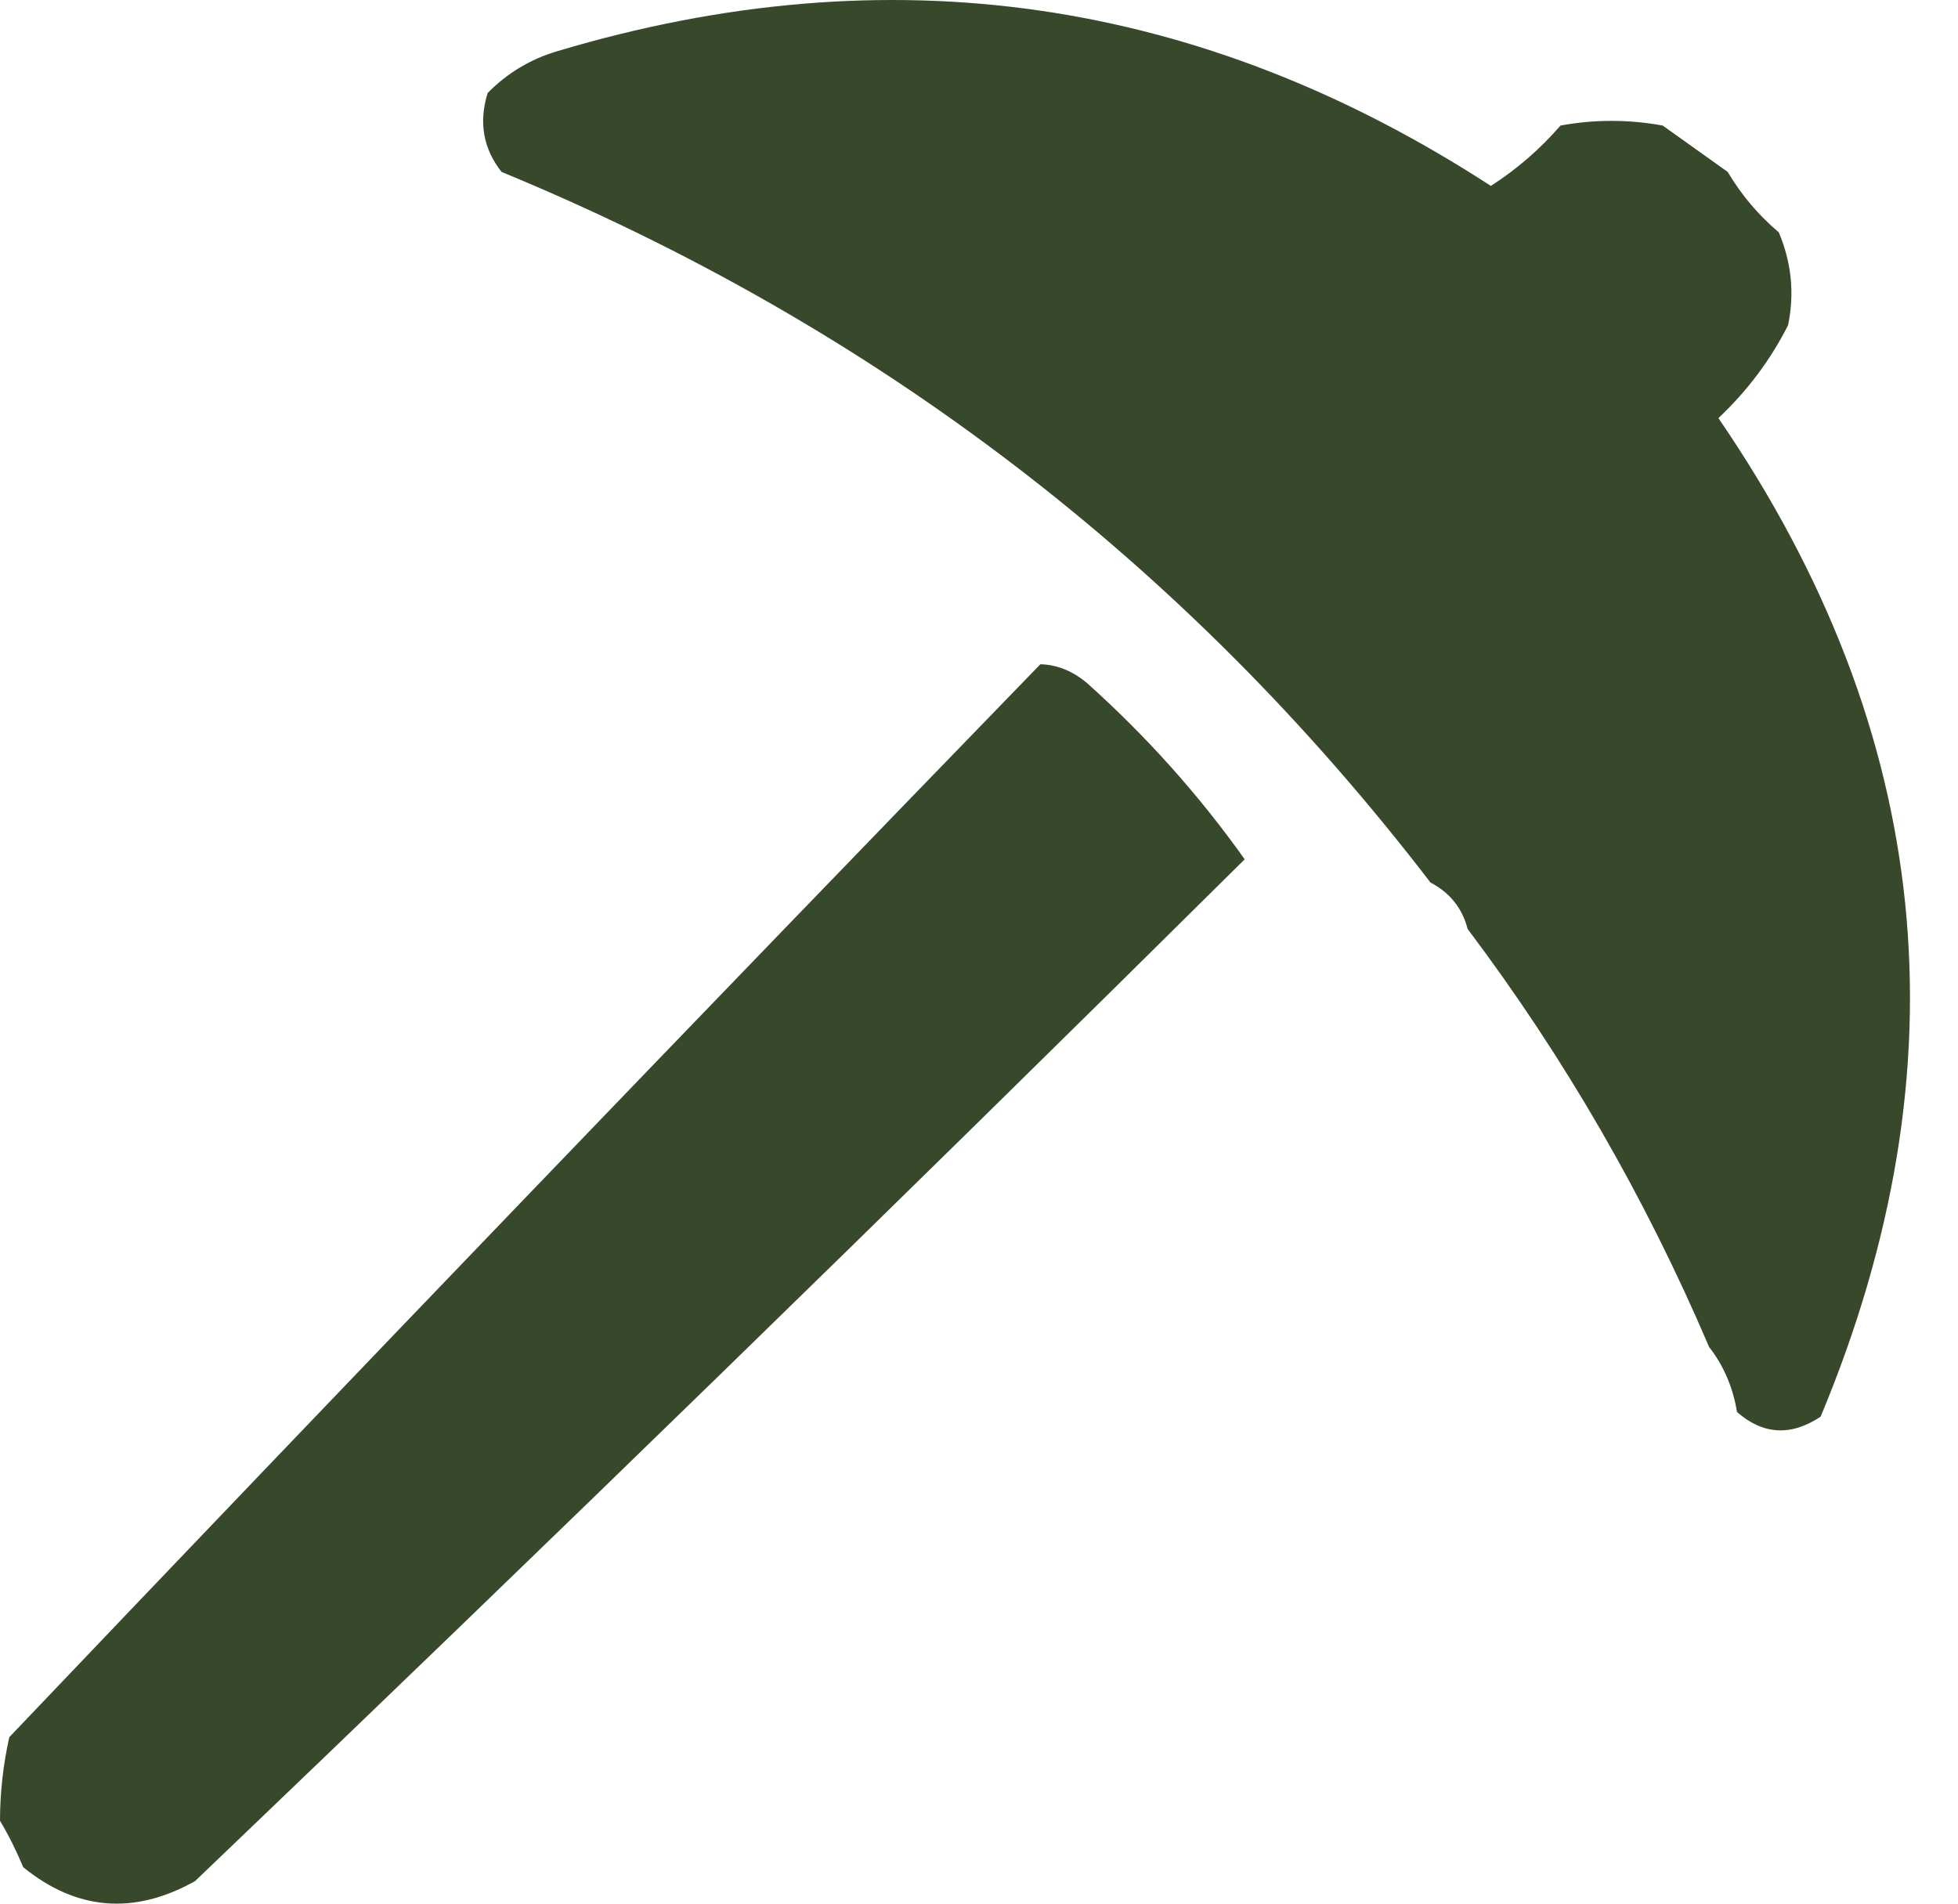
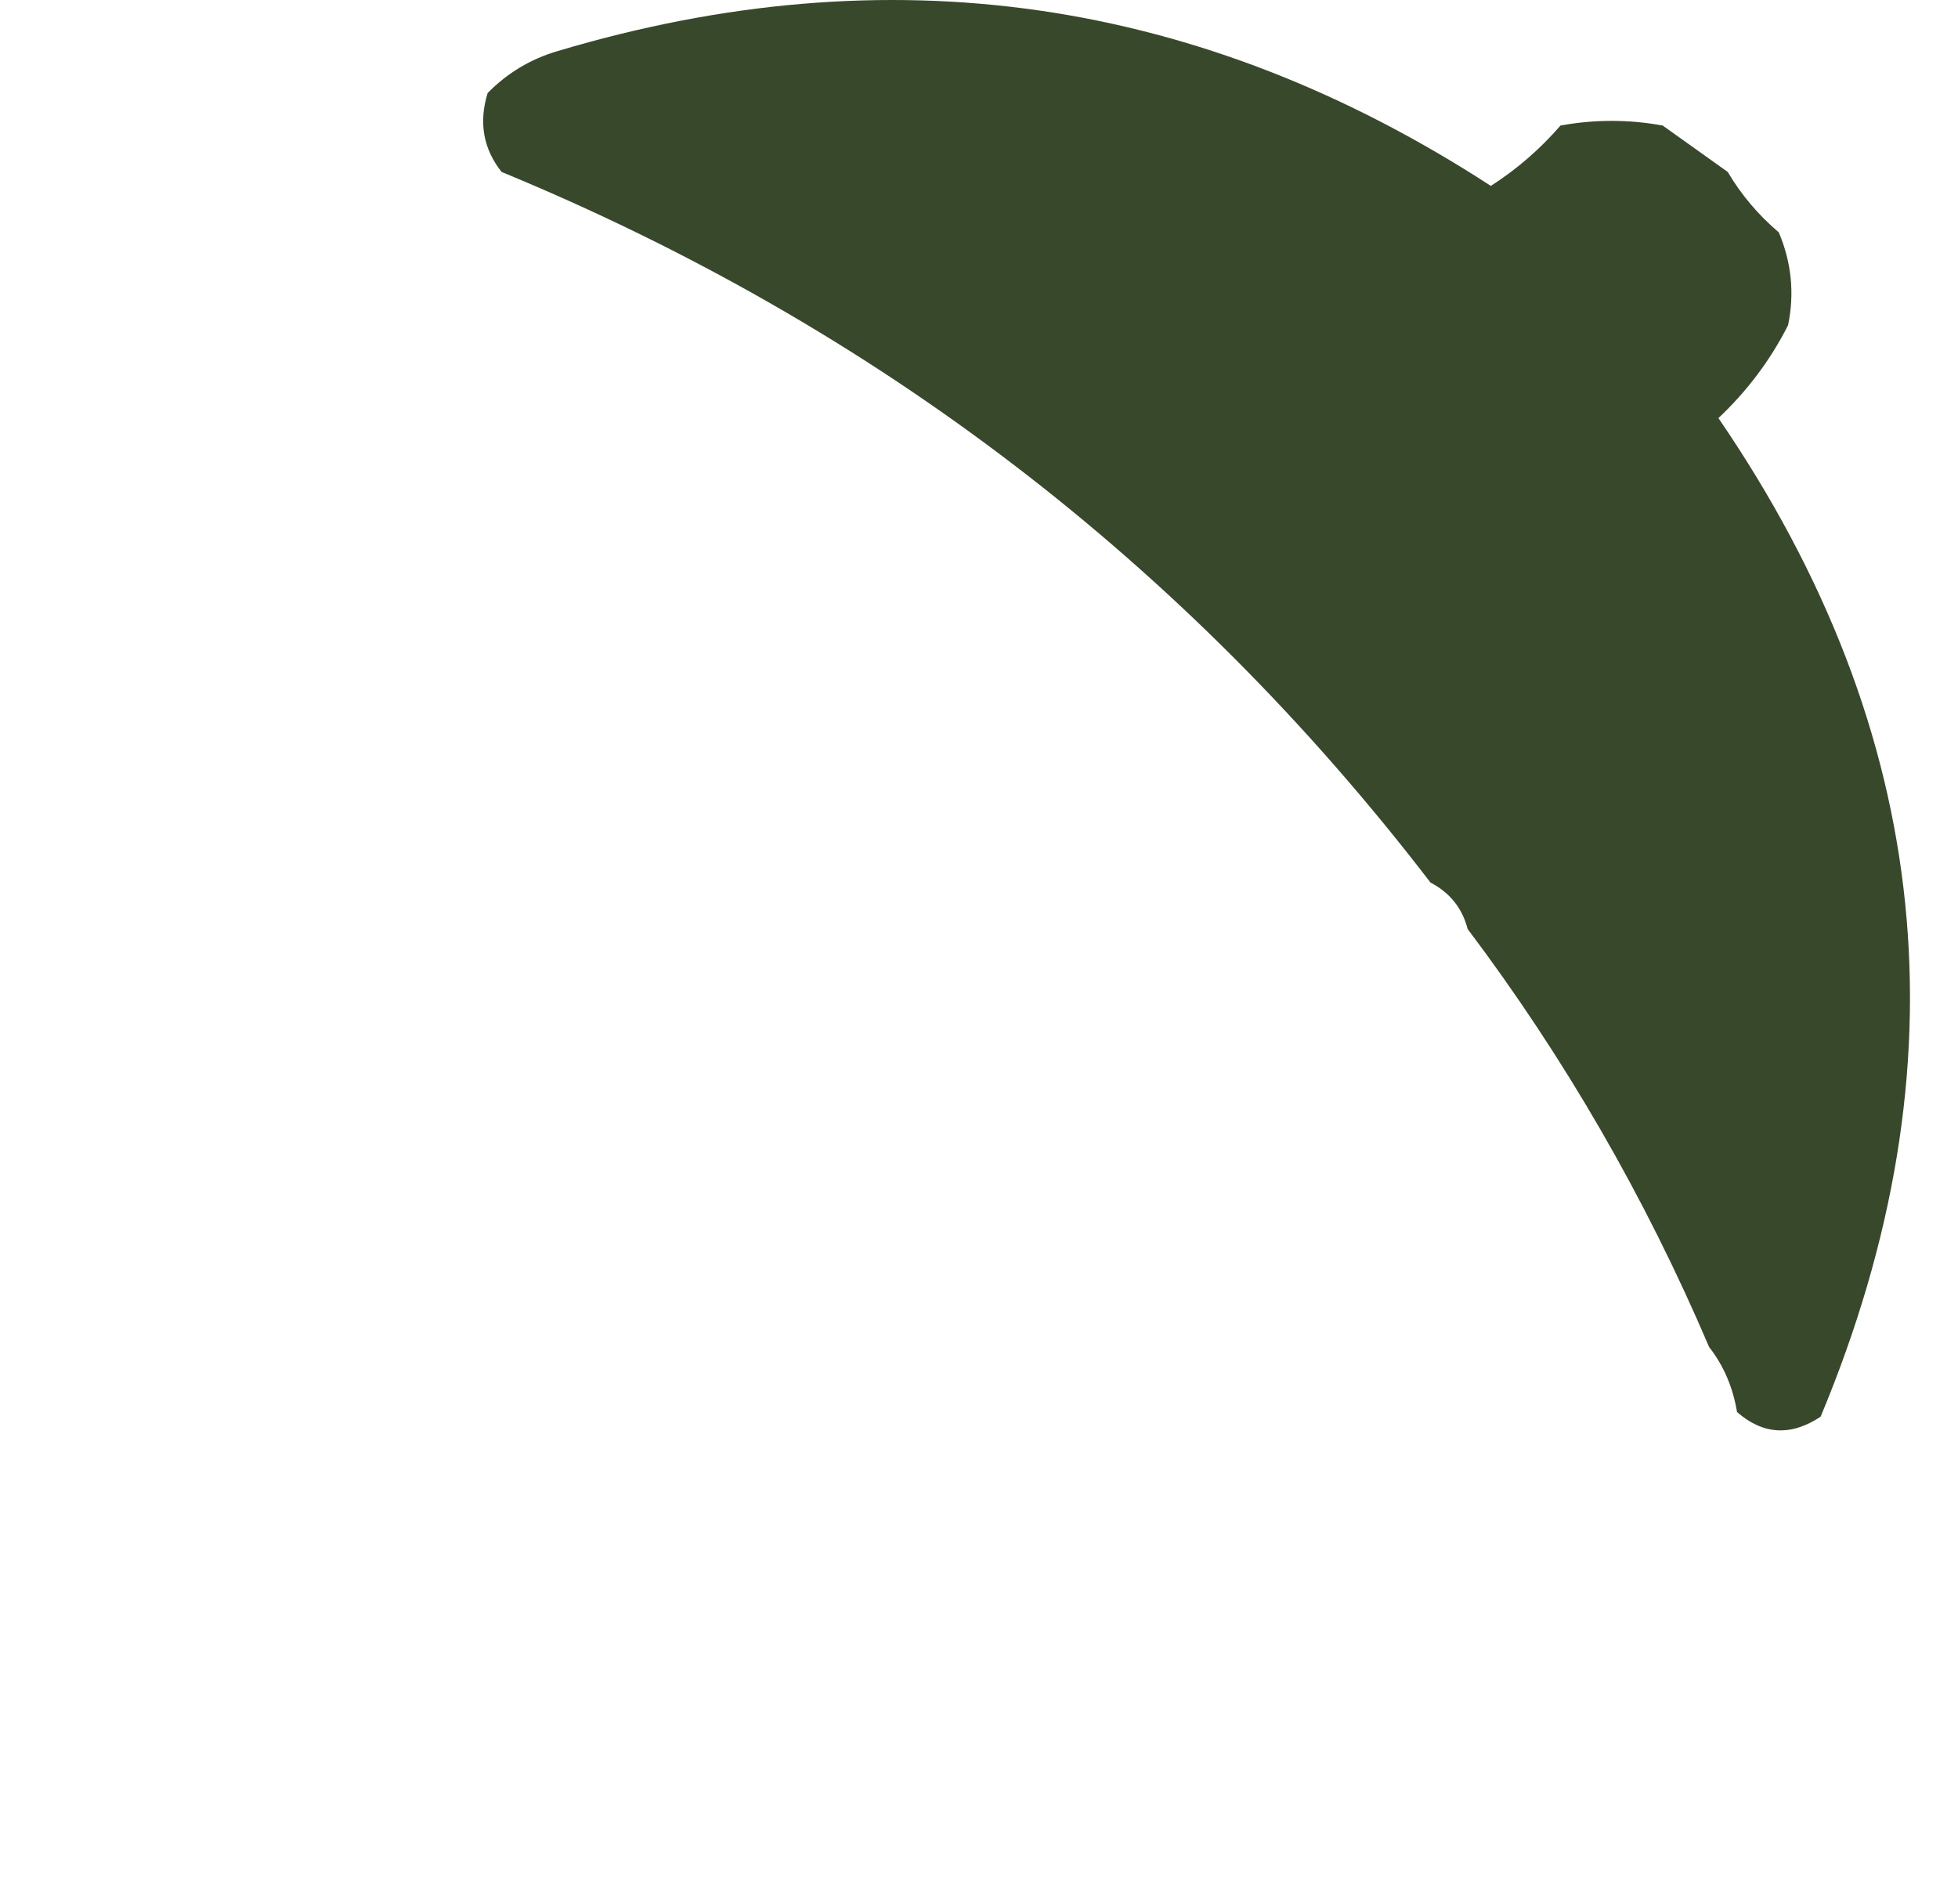
<svg xmlns="http://www.w3.org/2000/svg" width="36" height="35" viewBox="0 0 36 35" fill="none">
  <path fill-rule="evenodd" clip-rule="evenodd" d="M31.937 25.961C31.862 25.507 31.692 25.109 31.424 24.766C30.246 22.007 28.765 19.445 26.984 17.08C26.885 16.696 26.657 16.412 26.301 16.226C21.796 10.355 16.104 6 9.222 3.161C8.885 2.735 8.799 2.251 8.966 1.71C9.328 1.342 9.755 1.086 10.247 0.941C16.34 -0.882 22.061 -0.056 27.411 3.418C27.886 3.114 28.313 2.744 28.692 2.308C29.318 2.194 29.944 2.194 30.57 2.308C30.969 2.592 31.367 2.877 31.766 3.161C32.015 3.582 32.328 3.952 32.705 4.272C32.939 4.825 32.996 5.394 32.876 5.979C32.553 6.617 32.126 7.187 31.595 7.687C35.547 13.461 36.173 19.581 33.474 26.047C32.928 26.409 32.415 26.38 31.937 25.961Z" fill="#38492B" />
-   <path fill-rule="evenodd" clip-rule="evenodd" d="M0 33.476C0.001 32.956 0.058 32.443 0.171 31.939C6.46 25.336 12.779 18.761 19.128 12.213C19.432 12.22 19.716 12.334 19.982 12.555C21.078 13.536 22.046 14.618 22.885 15.799C16.506 22.121 10.073 28.384 3.586 34.586C2.463 35.213 1.409 35.128 0.427 34.33C0.298 34.02 0.155 33.735 0 33.476Z" fill="#38492B" />
</svg>